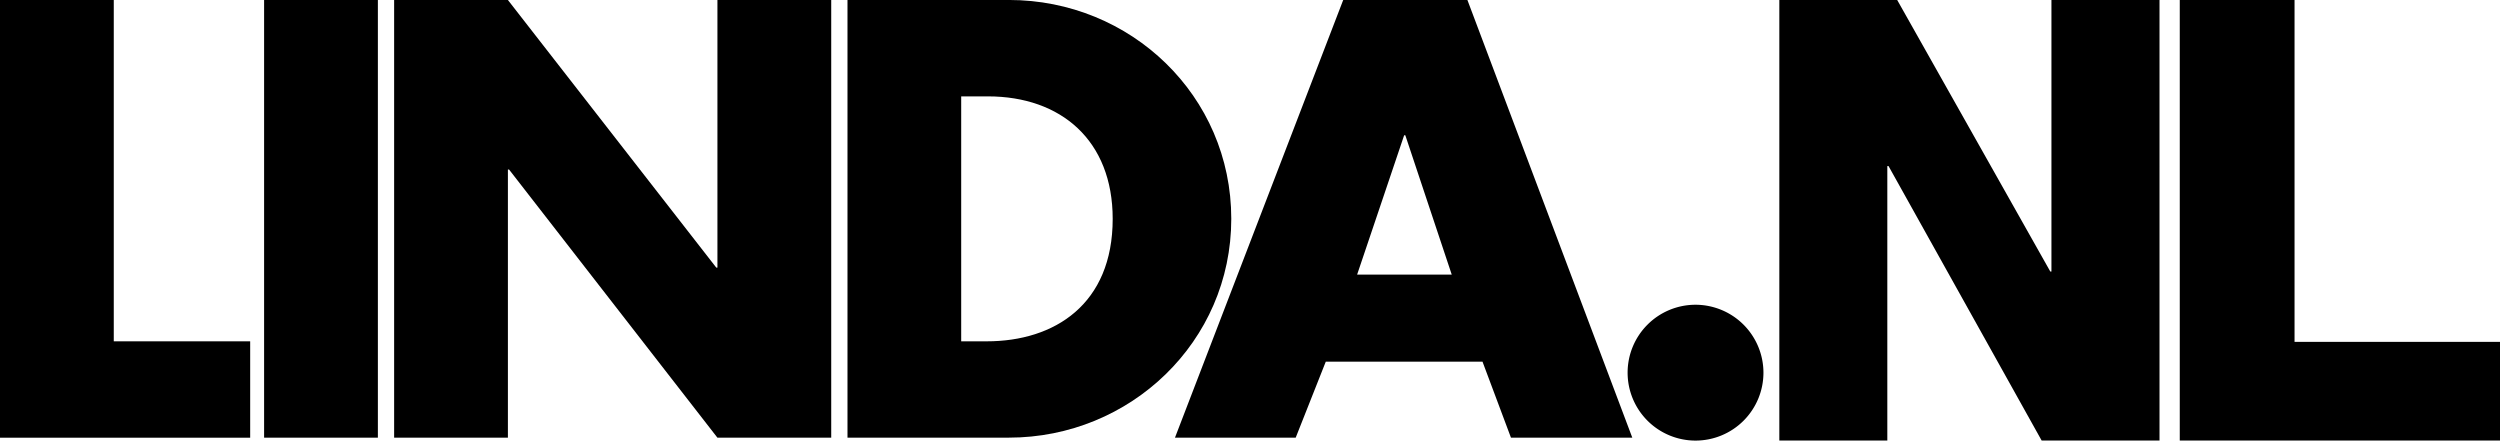
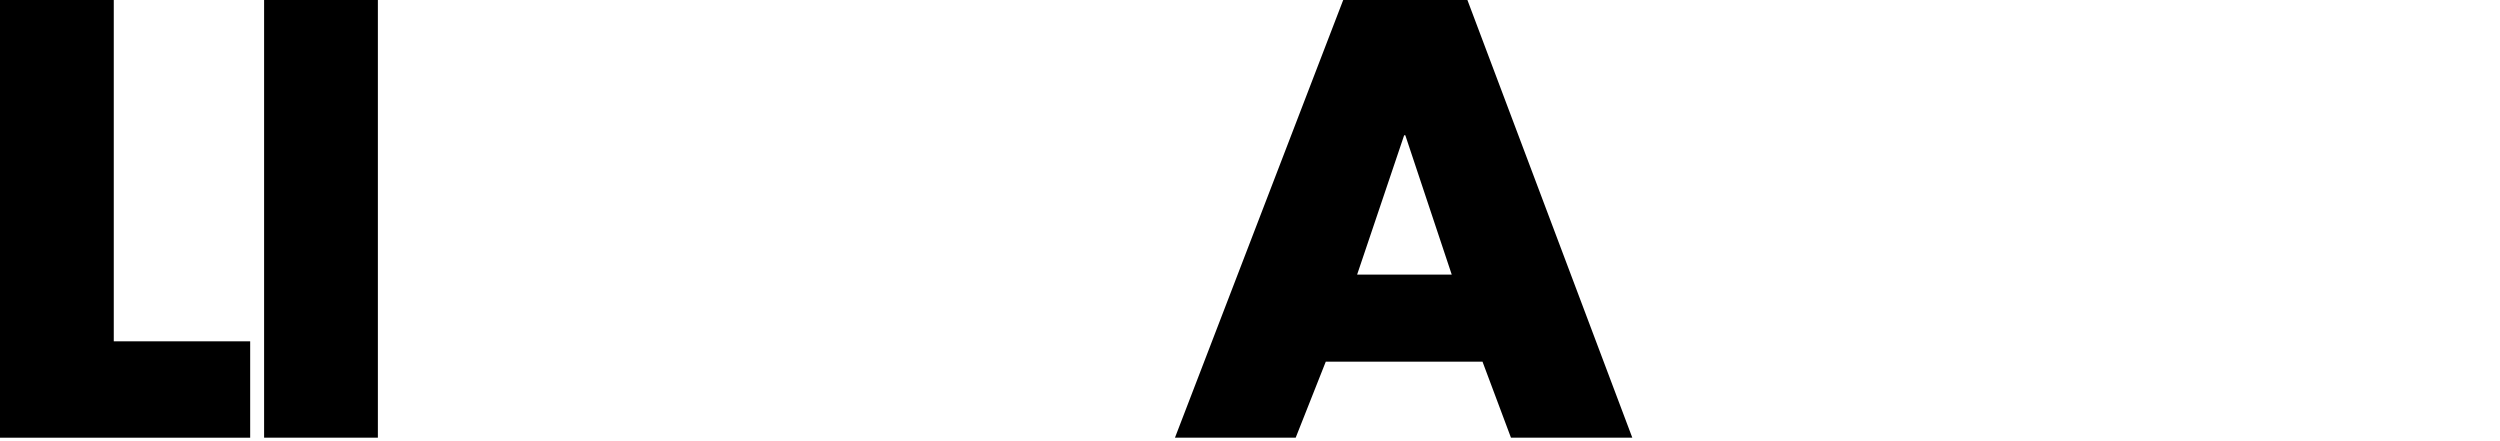
<svg xmlns="http://www.w3.org/2000/svg" id="Laag_1" data-name="Laag 1" viewBox="0 0 865.38 152.51">
  <defs>
    <style>.cls-1{fill:none;}.cls-2{clip-path:url(#clip-path);}</style>
    <clipPath id="clip-path" transform="translate(-20.28 -26.51)">
-       <rect class="cls-1" x="20.28" y="26.51" width="868.38" height="152.51" />
-     </clipPath>
+       </clipPath>
  </defs>
  <title>LINDA.nl LOGO</title>
  <polygon points="0 0 0 151.51 86.6 151.51 86.6 118.15 39.38 118.15 39.38 0 0 0" />
  <rect x="91.42" width="39.38" height="151.5" />
-   <polygon points="248.34 0 248.34 92.63 247.94 92.63 175.81 0 136.43 0 136.43 151.51 175.81 151.51 175.81 58.68 176.21 58.68 248.34 151.51 287.73 151.51 287.73 0 248.34 0" />
  <g class="cls-2">
-     <path d="M313.64,178h55.85c42,0,77-33.16,77-75.75s-34.76-75.75-77-75.75H313.64ZM353,59.87h9.24c25.32,0,43.2,15.27,43.2,42.4,0,29.53-20.09,42.39-43.6,42.39H353Z" transform="translate(-20.28 -26.51)" />
-   </g>
+     </g>
  <path d="M506.33,73.33h.4l16.07,48.23H490.05Zm-21.1-46.81L427,178h41.79L479.2,151.7h54.25L543.3,178h42L528.23,26.52Z" transform="translate(-20.28 -26.51)" />
  <g class="cls-2">
-     <path d="M630.7,155.51A23.51,23.51,0,1,1,607.19,132a23.54,23.54,0,0,1,23.51,23.51" transform="translate(-20.28 -26.51)" />
-   </g>
-   <path d="M730.39,26.51v94H730l-53-94h-40.8V179h37.38V84H674L727,179h40.8V26.51Zm44.42,0V179H885.67V144.85H814.54V26.51Z" transform="translate(-20.28 -26.51)" />
+     </g>
</svg>